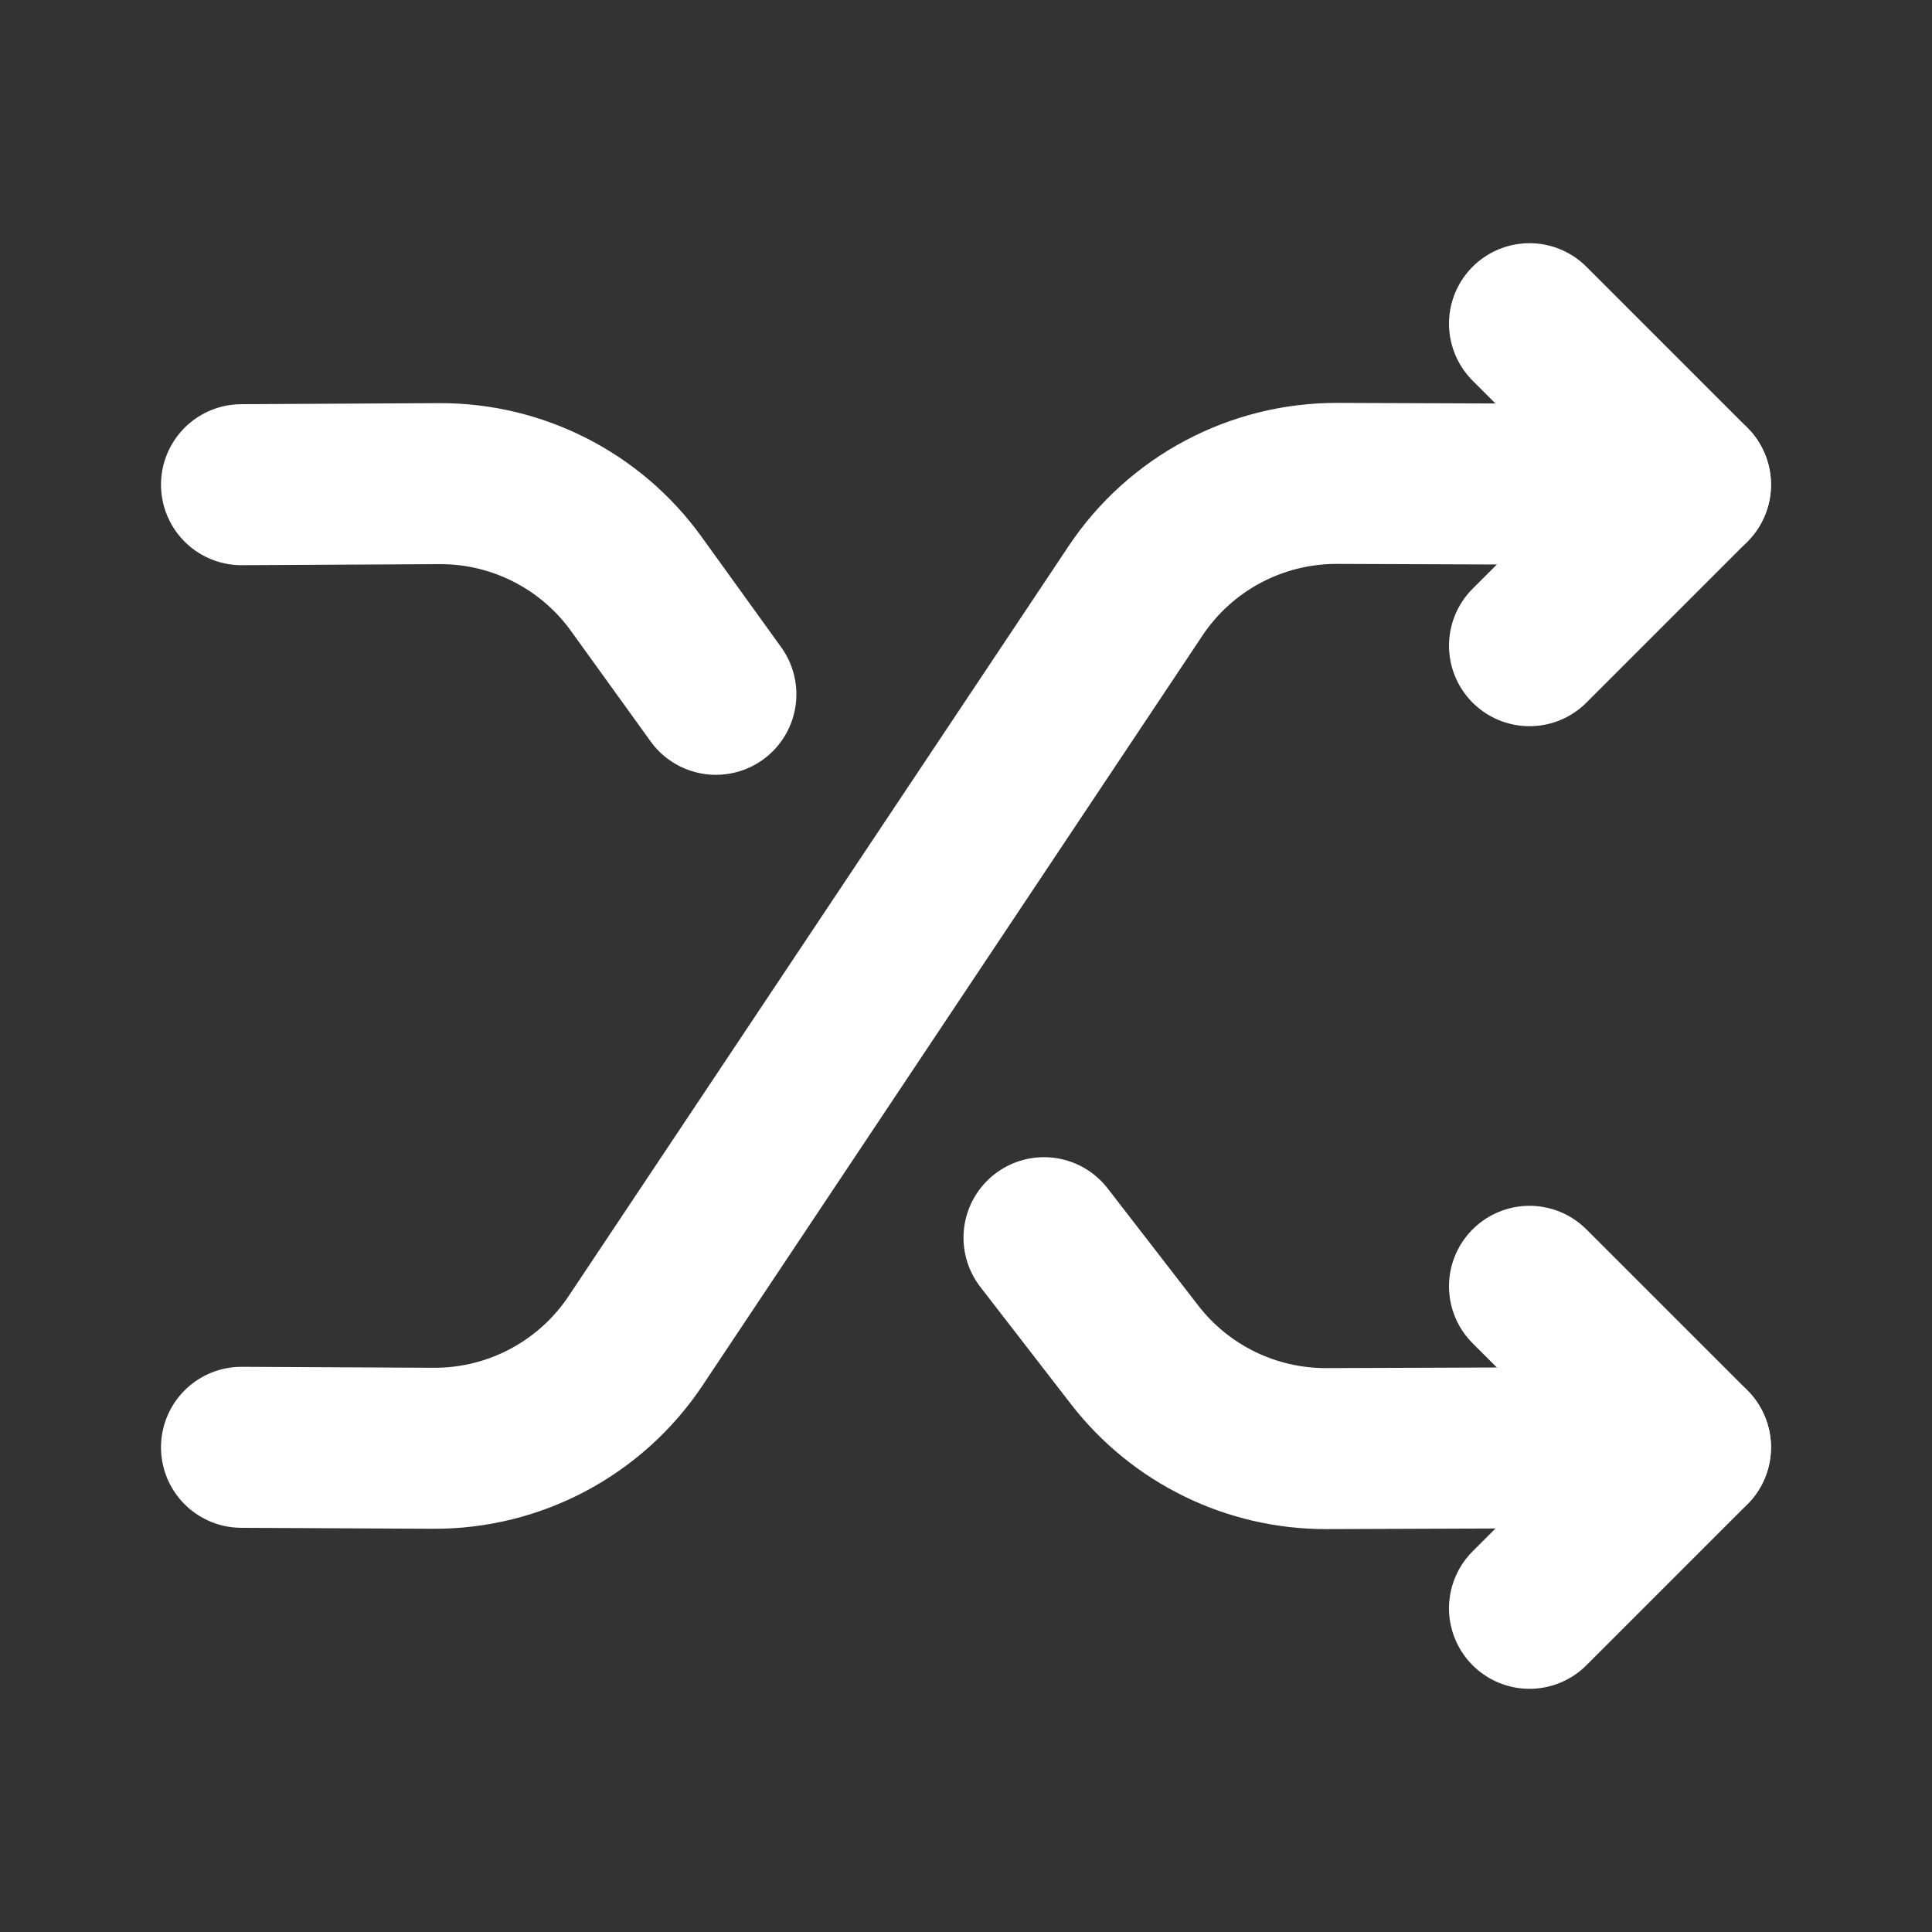
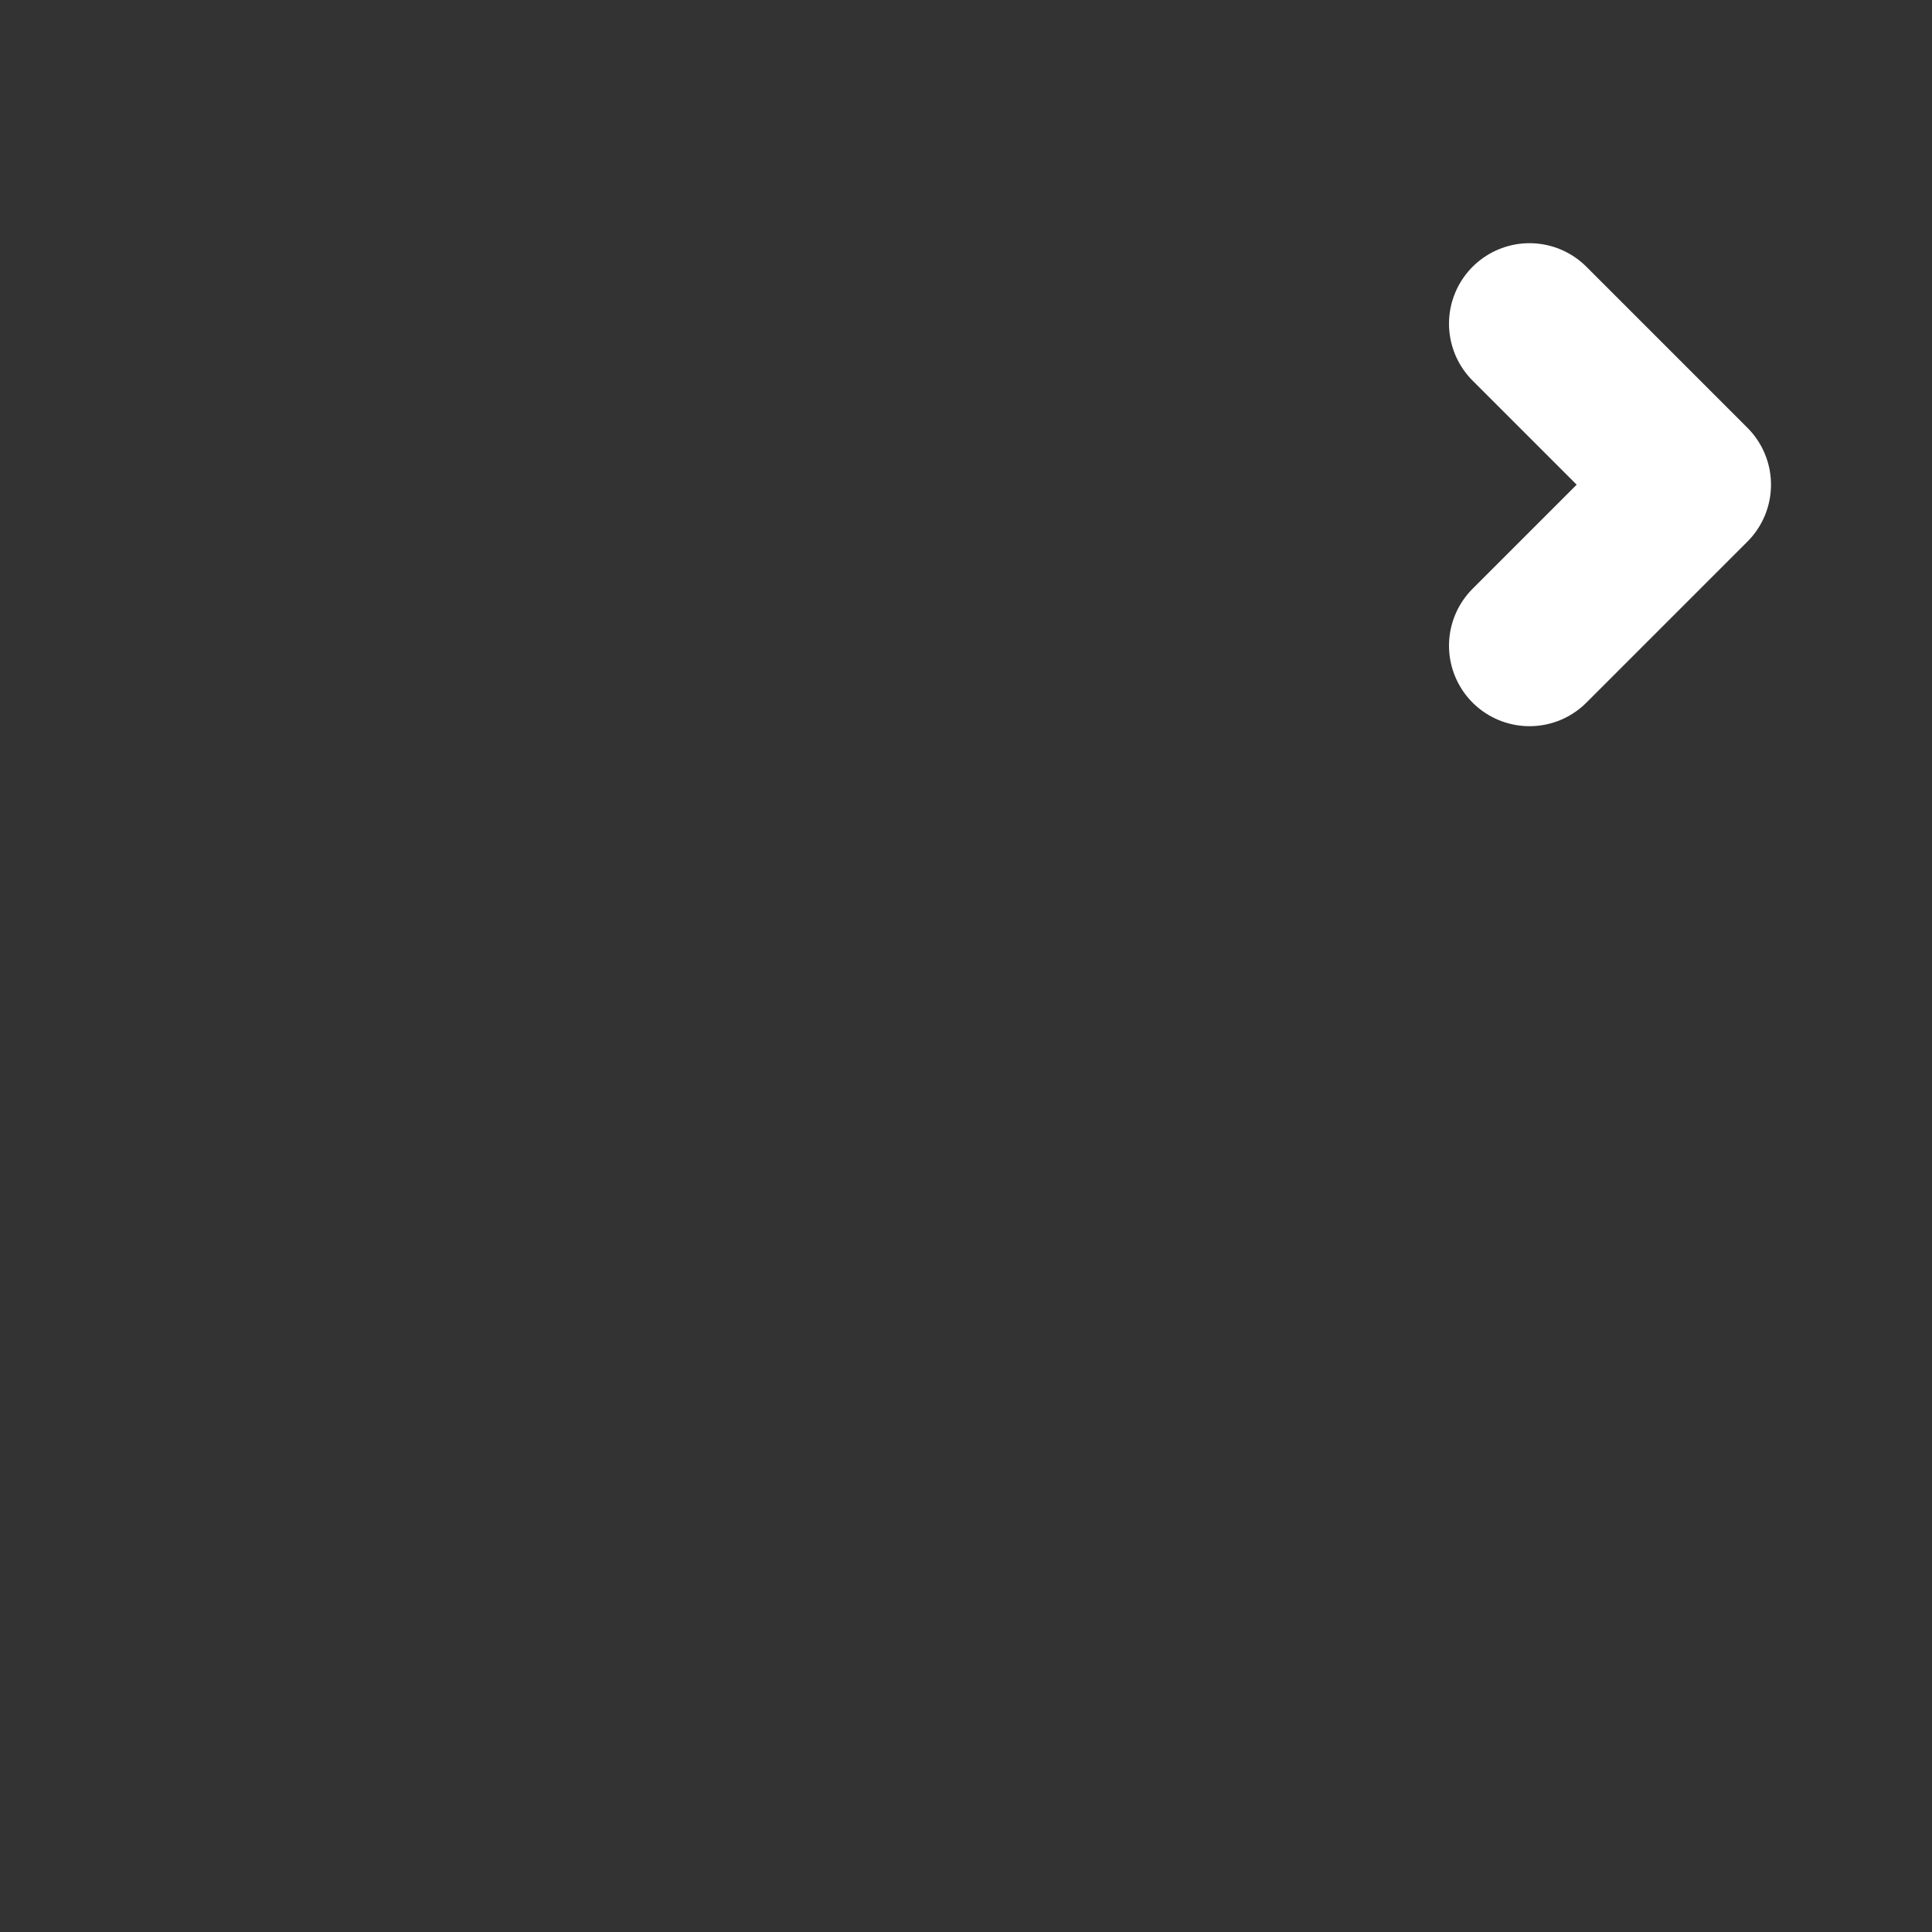
<svg xmlns="http://www.w3.org/2000/svg" width="24" height="24" fill="none" viewBox="0 0 24 24">
  <rect x="0" y="0" width="24" height="24" fill="#333333" stroke="none" />
-   <path stroke="#fff" stroke-linecap="round" stroke-linejoin="round" stroke-width="2" d="M3 17.979L5.384 17.991C6.393 17.996 7.336 17.494 7.896 16.655L14.105 7.341C14.663 6.503 15.605 6.002 16.612 6.005L21 6.021" />
-   <path stroke="#fff" stroke-linecap="round" stroke-linejoin="round" stroke-width="2" d="M19 19.979L21 17.979L19 15.979" />
-   <path stroke="#fff" stroke-linecap="round" stroke-linejoin="round" stroke-width="2" d="M8.893 8.625L7.904 7.253C7.337 6.467 6.425 6.003 5.455 6.008L3 6.021" />
-   <path stroke="#fff" stroke-linecap="round" stroke-linejoin="round" stroke-width="2" d="M12.969 15.375L14.095 16.831C14.665 17.568 15.546 17.998 16.478 17.995L21 17.979" />
  <path stroke="#fff" stroke-linecap="round" stroke-linejoin="round" stroke-width="2" d="M19 8.021L21 6.021L19 4.021" />
</svg>